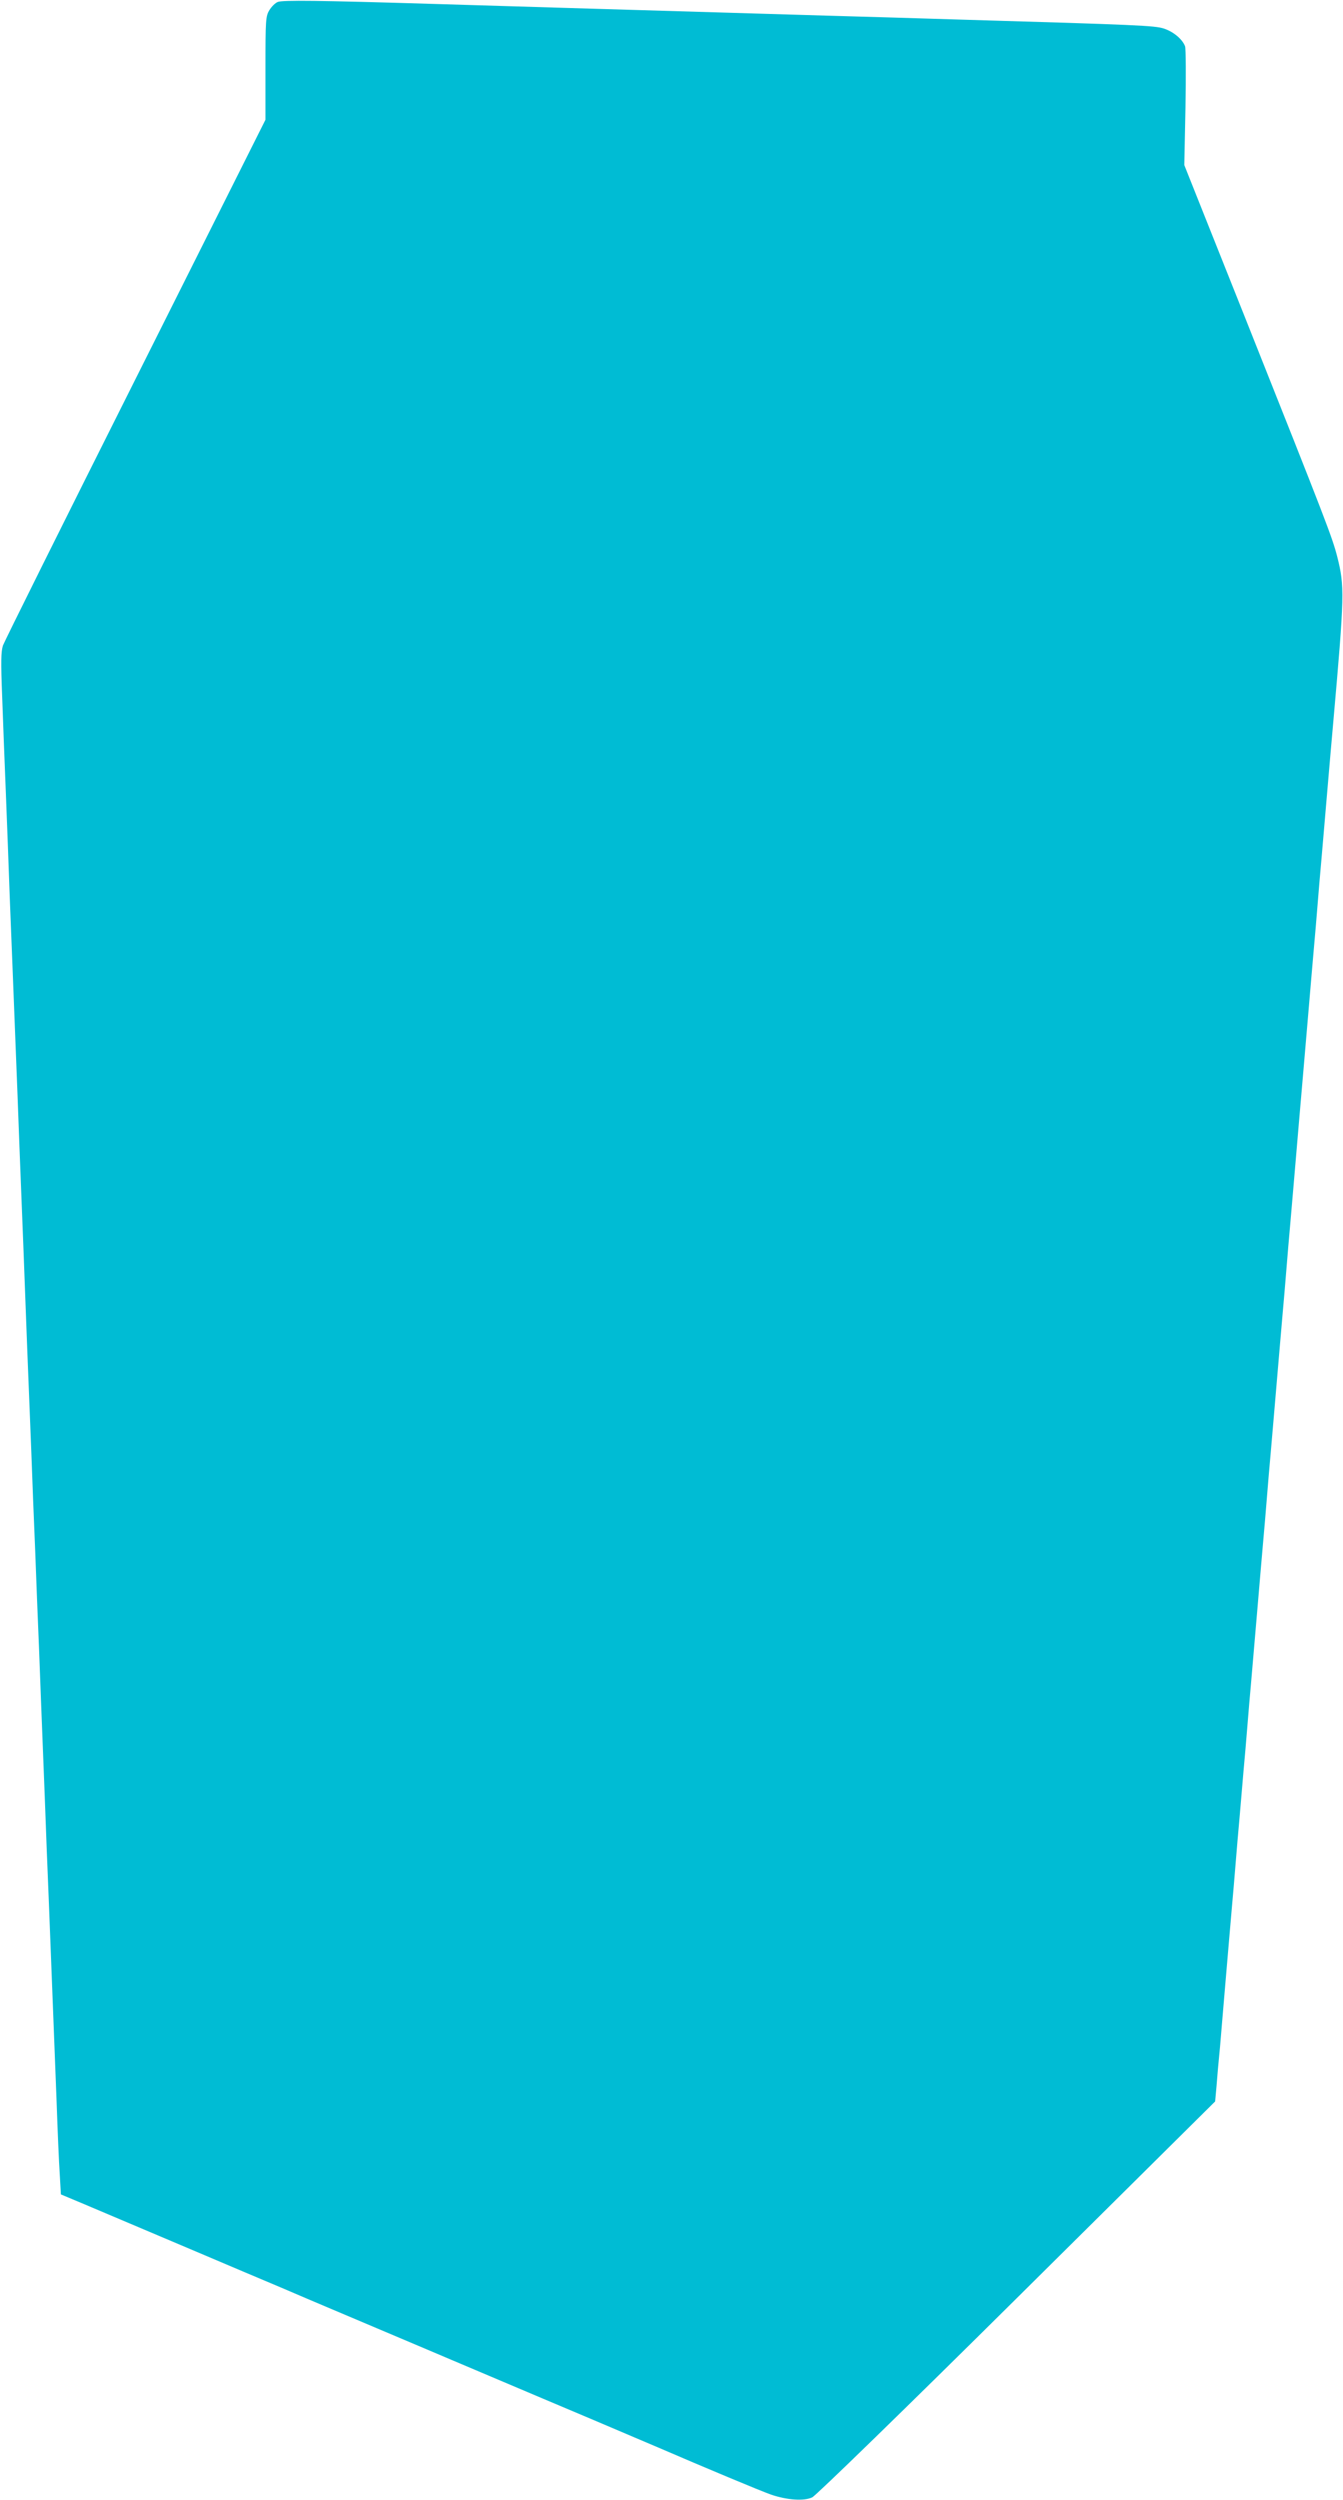
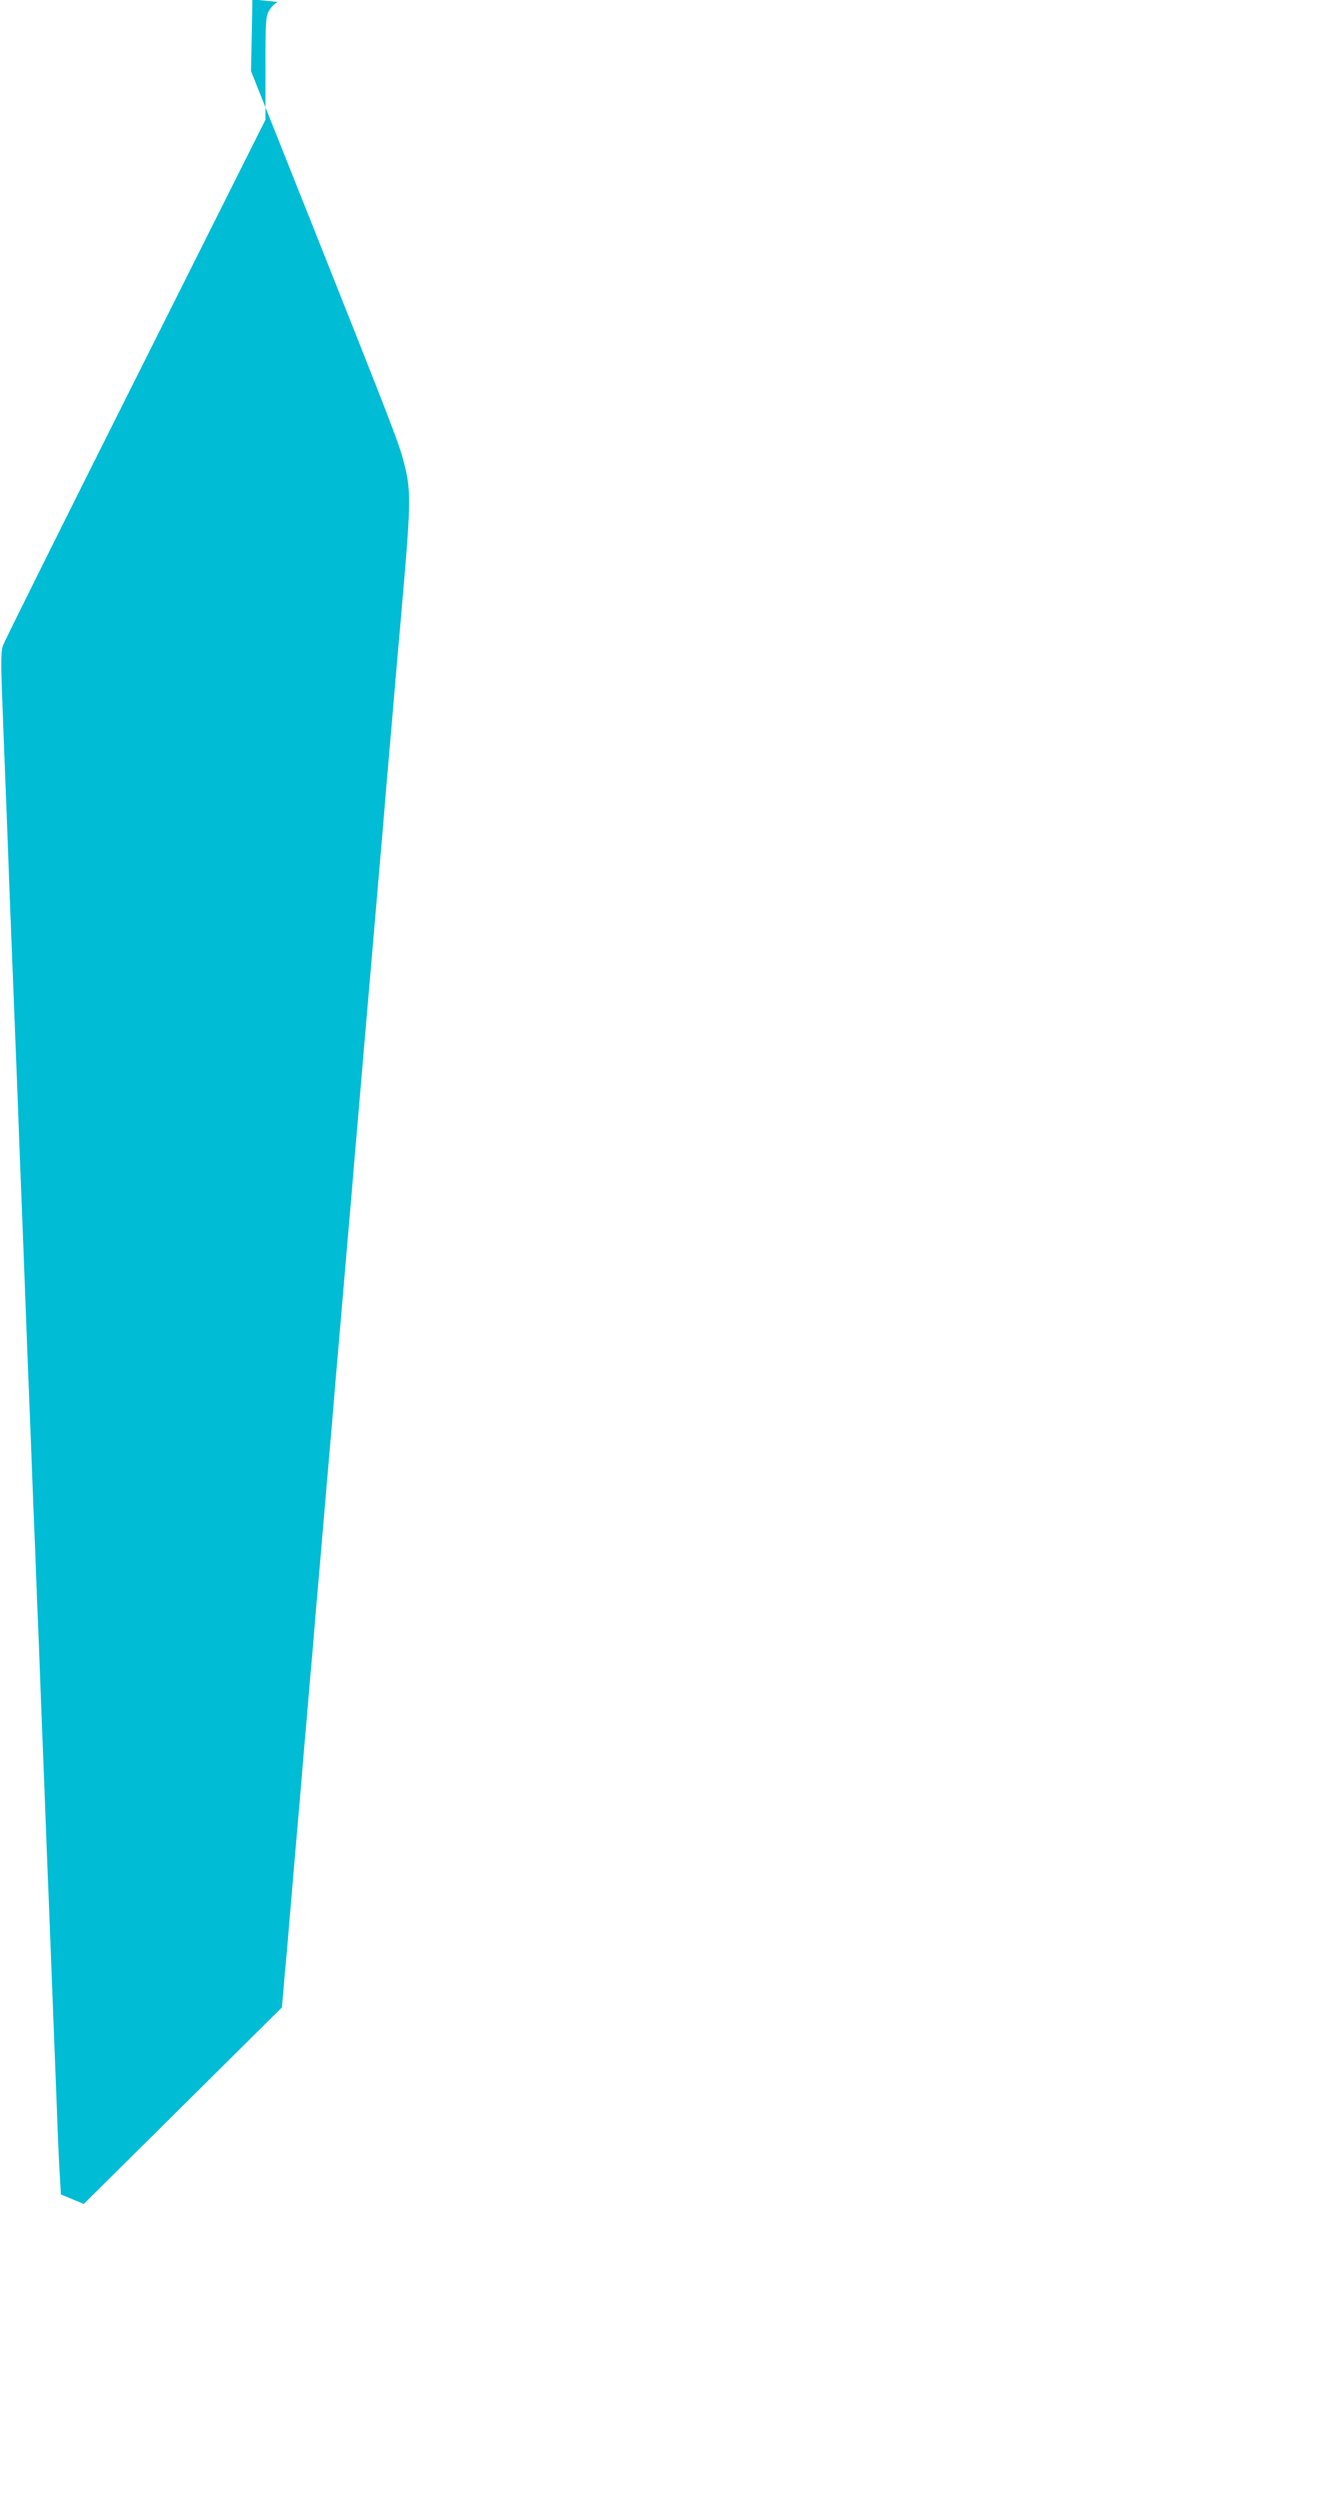
<svg xmlns="http://www.w3.org/2000/svg" version="1.0" width="688pt" height="1280pt" viewBox="0 0 688 1280" preserveAspectRatio="xMidYMid meet">
  <g transform="translate(0,1280) scale(0.1,-0.1)" fill="#00bcd4" stroke="none">
-     <path d="M1423 12790 c-13 -5 -32 -24 -43 -42 -19 -31 -20 -51 -20 -297 l0 -264 -665 -1326 c-366 -729 -672 -1344 -680 -1366 -10 -32 -11 -83 -4 -260 4 -121 13 -344 19 -495 6 -151 15 -392 20 -535 10 -243 15 -381 40 -1017 5 -139 14 -374 20 -523 6 -148 15 -382 20 -520 5 -137 14 -369 20 -515 6 -146 15 -379 20 -518 6 -138 15 -367 20 -507 6 -140 15 -370 20 -510 6 -140 14 -371 20 -512 5 -142 14 -373 20 -513 16 -409 29 -746 40 -1030 5 -146 12 -312 16 -370 l6 -105 117 -49 c132 -56 208 -88 581 -246 146 -62 339 -144 430 -182 91 -39 194 -83 230 -98 36 -15 153 -65 260 -110 107 -45 224 -95 260 -110 36 -15 183 -78 328 -139 144 -61 380 -161 525 -222 144 -61 291 -124 327 -139 234 -101 533 -226 580 -242 82 -28 169 -34 211 -14 19 9 478 455 1049 1021 l1015 1006 7 77 c3 42 11 133 18 202 6 69 19 229 30 355 11 127 24 284 30 350 6 66 15 172 20 235 5 63 14 168 20 233 5 64 15 170 20 235 6 64 15 169 20 232 5 63 14 169 20 235 6 66 19 224 30 350 11 127 24 284 30 350 6 66 15 172 20 235 5 63 14 169 20 235 6 66 19 224 30 350 11 127 24 284 30 350 6 66 15 172 20 235 5 63 14 169 20 235 6 66 19 224 30 350 11 127 24 284 30 350 6 66 19 224 30 350 11 127 24 284 30 350 6 66 15 172 20 235 5 63 14 169 20 235 6 66 19 224 30 350 11 127 24 282 30 345 58 658 59 698 20 852 -25 97 -54 173 -470 1218 l-313 785 6 293 c3 161 2 303 -2 315 -14 37 -60 75 -109 91 -48 15 -128 19 -1052 46 -190 6 -493 15 -675 20 -469 14 -945 28 -1350 40 -192 6 -492 15 -665 20 -590 18 -774 20 -797 10z" />
+     <path d="M1423 12790 c-13 -5 -32 -24 -43 -42 -19 -31 -20 -51 -20 -297 l0 -264 -665 -1326 c-366 -729 -672 -1344 -680 -1366 -10 -32 -11 -83 -4 -260 4 -121 13 -344 19 -495 6 -151 15 -392 20 -535 10 -243 15 -381 40 -1017 5 -139 14 -374 20 -523 6 -148 15 -382 20 -520 5 -137 14 -369 20 -515 6 -146 15 -379 20 -518 6 -138 15 -367 20 -507 6 -140 15 -370 20 -510 6 -140 14 -371 20 -512 5 -142 14 -373 20 -513 16 -409 29 -746 40 -1030 5 -146 12 -312 16 -370 l6 -105 117 -49 l1015 1006 7 77 c3 42 11 133 18 202 6 69 19 229 30 355 11 127 24 284 30 350 6 66 15 172 20 235 5 63 14 168 20 233 5 64 15 170 20 235 6 64 15 169 20 232 5 63 14 169 20 235 6 66 19 224 30 350 11 127 24 284 30 350 6 66 15 172 20 235 5 63 14 169 20 235 6 66 19 224 30 350 11 127 24 284 30 350 6 66 15 172 20 235 5 63 14 169 20 235 6 66 19 224 30 350 11 127 24 284 30 350 6 66 19 224 30 350 11 127 24 284 30 350 6 66 15 172 20 235 5 63 14 169 20 235 6 66 19 224 30 350 11 127 24 282 30 345 58 658 59 698 20 852 -25 97 -54 173 -470 1218 l-313 785 6 293 c3 161 2 303 -2 315 -14 37 -60 75 -109 91 -48 15 -128 19 -1052 46 -190 6 -493 15 -675 20 -469 14 -945 28 -1350 40 -192 6 -492 15 -665 20 -590 18 -774 20 -797 10z" />
  </g>
</svg>